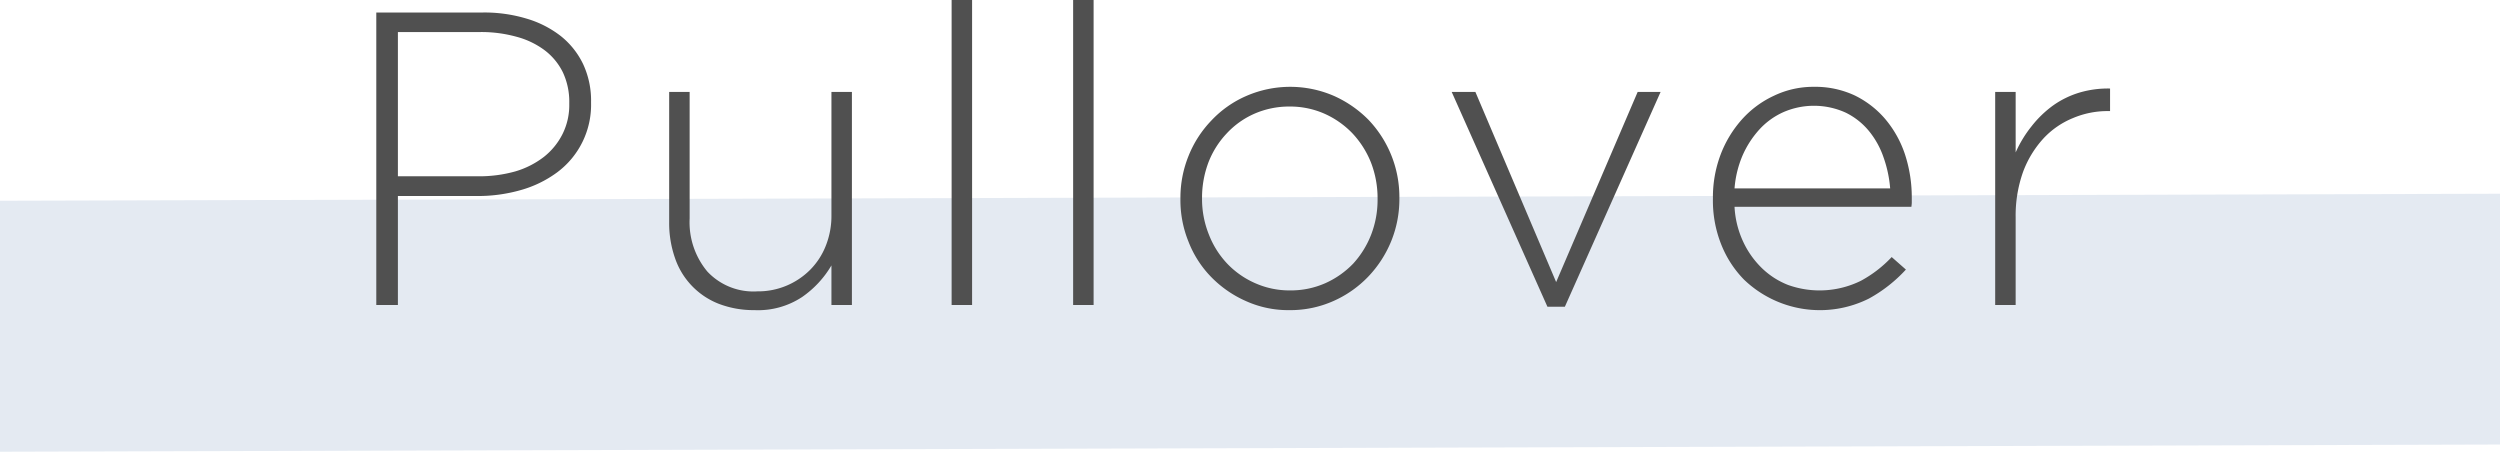
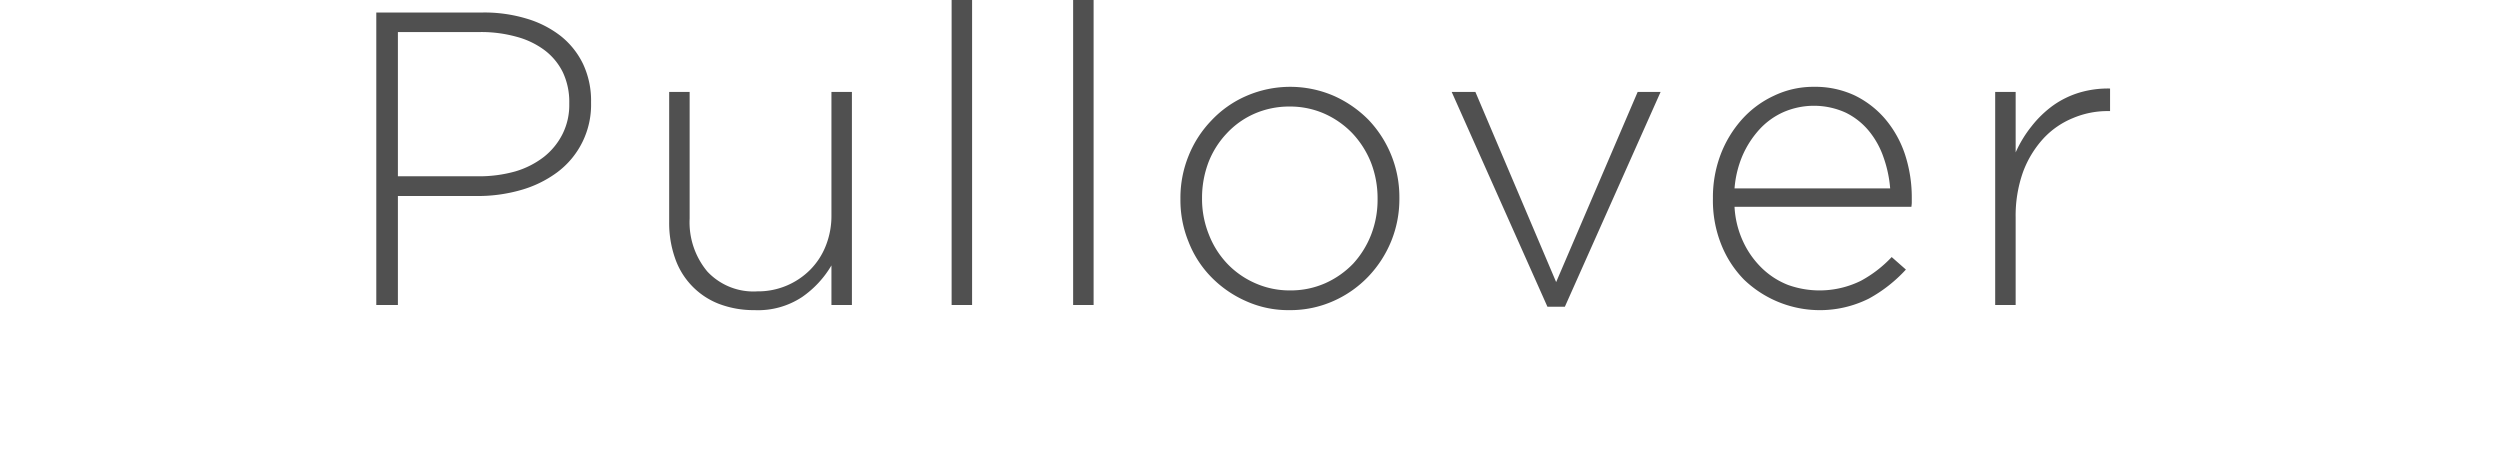
<svg xmlns="http://www.w3.org/2000/svg" id="Pullover_pc.svg" width="131.88" height="23.85" viewBox="0 0 131.88 23.85">
  <defs>
    <style>
      .cls-1 {
        fill: #e4eaf2;
      }

      .cls-1, .cls-2 {
        fill-rule: evenodd;
      }

      .cls-2 {
        fill: #505050;
      }
    </style>
  </defs>
-   <path id="長方形_7" data-name="長方形 7" class="cls-1" d="M1148.03,2586.21l131.89-.37v13.23l-131.89.38v-13.24Z" transform="translate(-1148.03 -2575.62)" />
  <path id="Pullover" class="cls-2" d="M1169.02,2584.92v-7.61h4.37a6.971,6.971,0,0,1,1.89.25,4.334,4.334,0,0,1,1.48.71,3.269,3.269,0,0,1,.96,1.16,3.654,3.654,0,0,1,.34,1.63v0.05a3.415,3.415,0,0,1-.35,1.57,3.587,3.587,0,0,1-.98,1.21,4.575,4.575,0,0,1-1.51.77,7.044,7.044,0,0,1-1.96.26h-4.24Zm-1.14,6.79h1.14v-5.75h4.17a8.194,8.194,0,0,0,2.3-.31,5.914,5.914,0,0,0,1.92-.93,4.438,4.438,0,0,0,1.8-3.68V2581a4.557,4.557,0,0,0-.42-2,4.232,4.232,0,0,0-1.18-1.48,5.422,5.422,0,0,0-1.81-.92,7.7,7.7,0,0,0-2.32-.32h-5.6v15.43Zm22.46-.42a5.252,5.252,0,0,0,1.55-1.67v2.09h1.08v-11.24h-1.08v6.5a4.248,4.248,0,0,1-.3,1.62,3.733,3.733,0,0,1-.83,1.27,3.876,3.876,0,0,1-2.78,1.13,3.327,3.327,0,0,1-2.64-1.05,4.053,4.053,0,0,1-.93-2.79v-6.68h-1.08v6.88a5.581,5.581,0,0,0,.3,1.86,3.954,3.954,0,0,0,2.3,2.43,5.148,5.148,0,0,0,1.9.34A4.211,4.211,0,0,0,1190.34,2591.29Zm7.89,0.42h1.08v-16.09h-1.08v16.09Zm6.41,0h1.08v-16.09h-1.08v16.09Zm9.63-1.14a4.572,4.572,0,0,1-1.49-1.03,4.7,4.7,0,0,1-.98-1.55,5.018,5.018,0,0,1-.36-1.9v-0.04a5.3,5.3,0,0,1,.34-1.87,4.681,4.681,0,0,1,.96-1.52,4.413,4.413,0,0,1,1.46-1.04,4.569,4.569,0,0,1,1.85-.38,4.5,4.5,0,0,1,1.83.37,4.686,4.686,0,0,1,1.48,1.03,4.894,4.894,0,0,1,.99,1.55,5.213,5.213,0,0,1,.35,1.9v0.04a5.087,5.087,0,0,1-.34,1.87,4.877,4.877,0,0,1-.95,1.53,4.691,4.691,0,0,1-1.47,1.03,4.5,4.5,0,0,1-1.85.38A4.455,4.455,0,0,1,1214.27,2590.57Zm4.1,0.93a5.778,5.778,0,0,0,1.84-1.29,5.958,5.958,0,0,0,1.21-1.87,5.889,5.889,0,0,0,.43-2.25v-0.04a5.9,5.9,0,0,0-1.63-4.11,5.988,5.988,0,0,0-1.82-1.26,5.8,5.8,0,0,0-4.62,0,5.565,5.565,0,0,0-1.84,1.29,5.788,5.788,0,0,0-1.21,1.87,5.889,5.889,0,0,0-.43,2.25v0.04a5.817,5.817,0,0,0,.43,2.25,5.513,5.513,0,0,0,1.2,1.86,5.868,5.868,0,0,0,1.82,1.26,5.412,5.412,0,0,0,2.3.48A5.569,5.569,0,0,0,1218.37,2591.5Zm11.29,0.3h0.92l5.05-11.33h-1.21l-4.3,10.03-4.26-10.03h-1.25Zm9.87-6.24a5.487,5.487,0,0,1,.42-1.73,5.046,5.046,0,0,1,.9-1.39,3.844,3.844,0,0,1,1.27-.91,4.047,4.047,0,0,1,3.27.03,3.682,3.682,0,0,1,1.23.97,4.479,4.479,0,0,1,.77,1.39,6.389,6.389,0,0,1,.35,1.64h-8.21Zm7.09,5.81a7.584,7.584,0,0,0,1.95-1.53l-0.75-.66a6.382,6.382,0,0,1-1.62,1.25,4.926,4.926,0,0,1-3.85.22,4.159,4.159,0,0,1-1.36-.87,4.681,4.681,0,0,1-.99-1.38,4.95,4.95,0,0,1-.47-1.87h9.33c0.01-.09.02-0.16,0.02-0.21v-0.23a7.3,7.3,0,0,0-.36-2.33,5.632,5.632,0,0,0-1.04-1.86,4.965,4.965,0,0,0-1.62-1.25,4.907,4.907,0,0,0-2.14-.45,4.8,4.8,0,0,0-2.11.47,5.2,5.2,0,0,0-1.69,1.25,5.954,5.954,0,0,0-1.13,1.87,6.358,6.358,0,0,0-.4,2.28v0.04a6.232,6.232,0,0,0,.44,2.41,5.578,5.578,0,0,0,1.2,1.85A5.779,5.779,0,0,0,1246.62,2591.37Zm6.66,0.34h1.08v-4.61a6.883,6.883,0,0,1,.39-2.41,5.383,5.383,0,0,1,1.07-1.76,4.384,4.384,0,0,1,1.56-1.08,4.666,4.666,0,0,1,1.85-.37h0.11v-1.19a5.286,5.286,0,0,0-1.6.21,4.785,4.785,0,0,0-1.4.68,5.648,5.648,0,0,0-1.14,1.1,6.29,6.29,0,0,0-.84,1.38v-3.19h-1.08v11.24Z" transform="translate(-1148.03 -2575.62)" />
</svg>